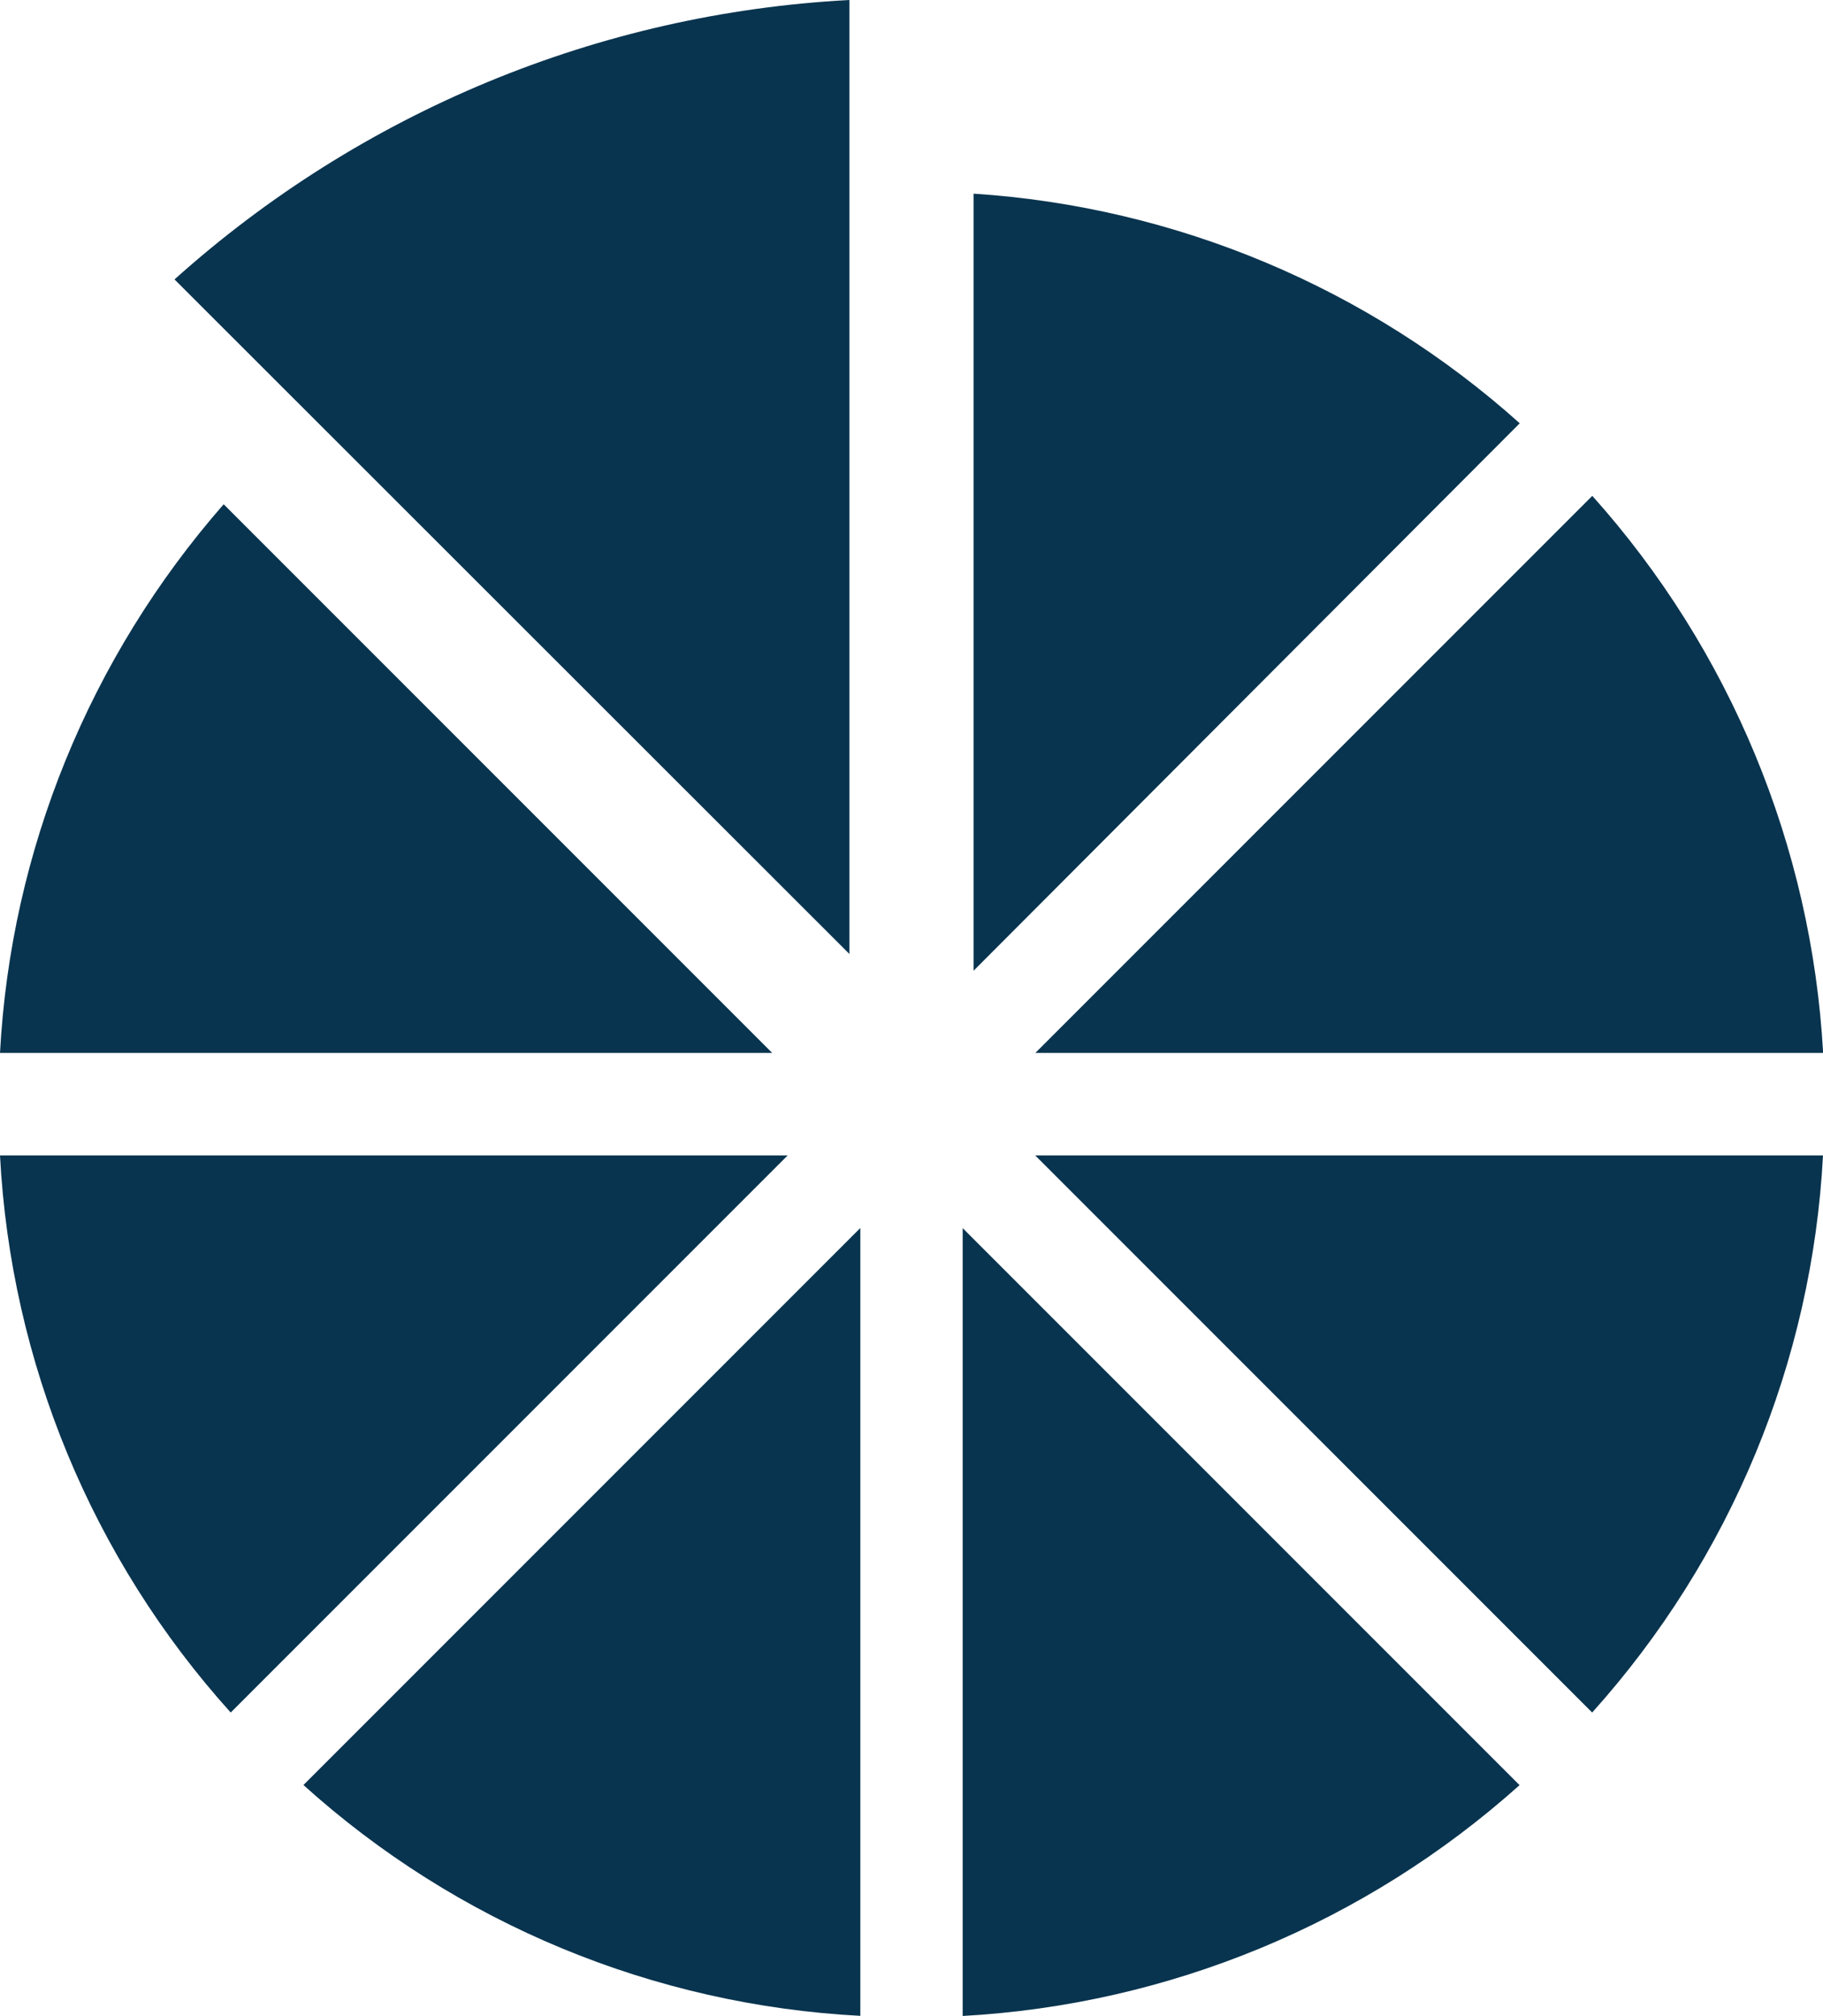
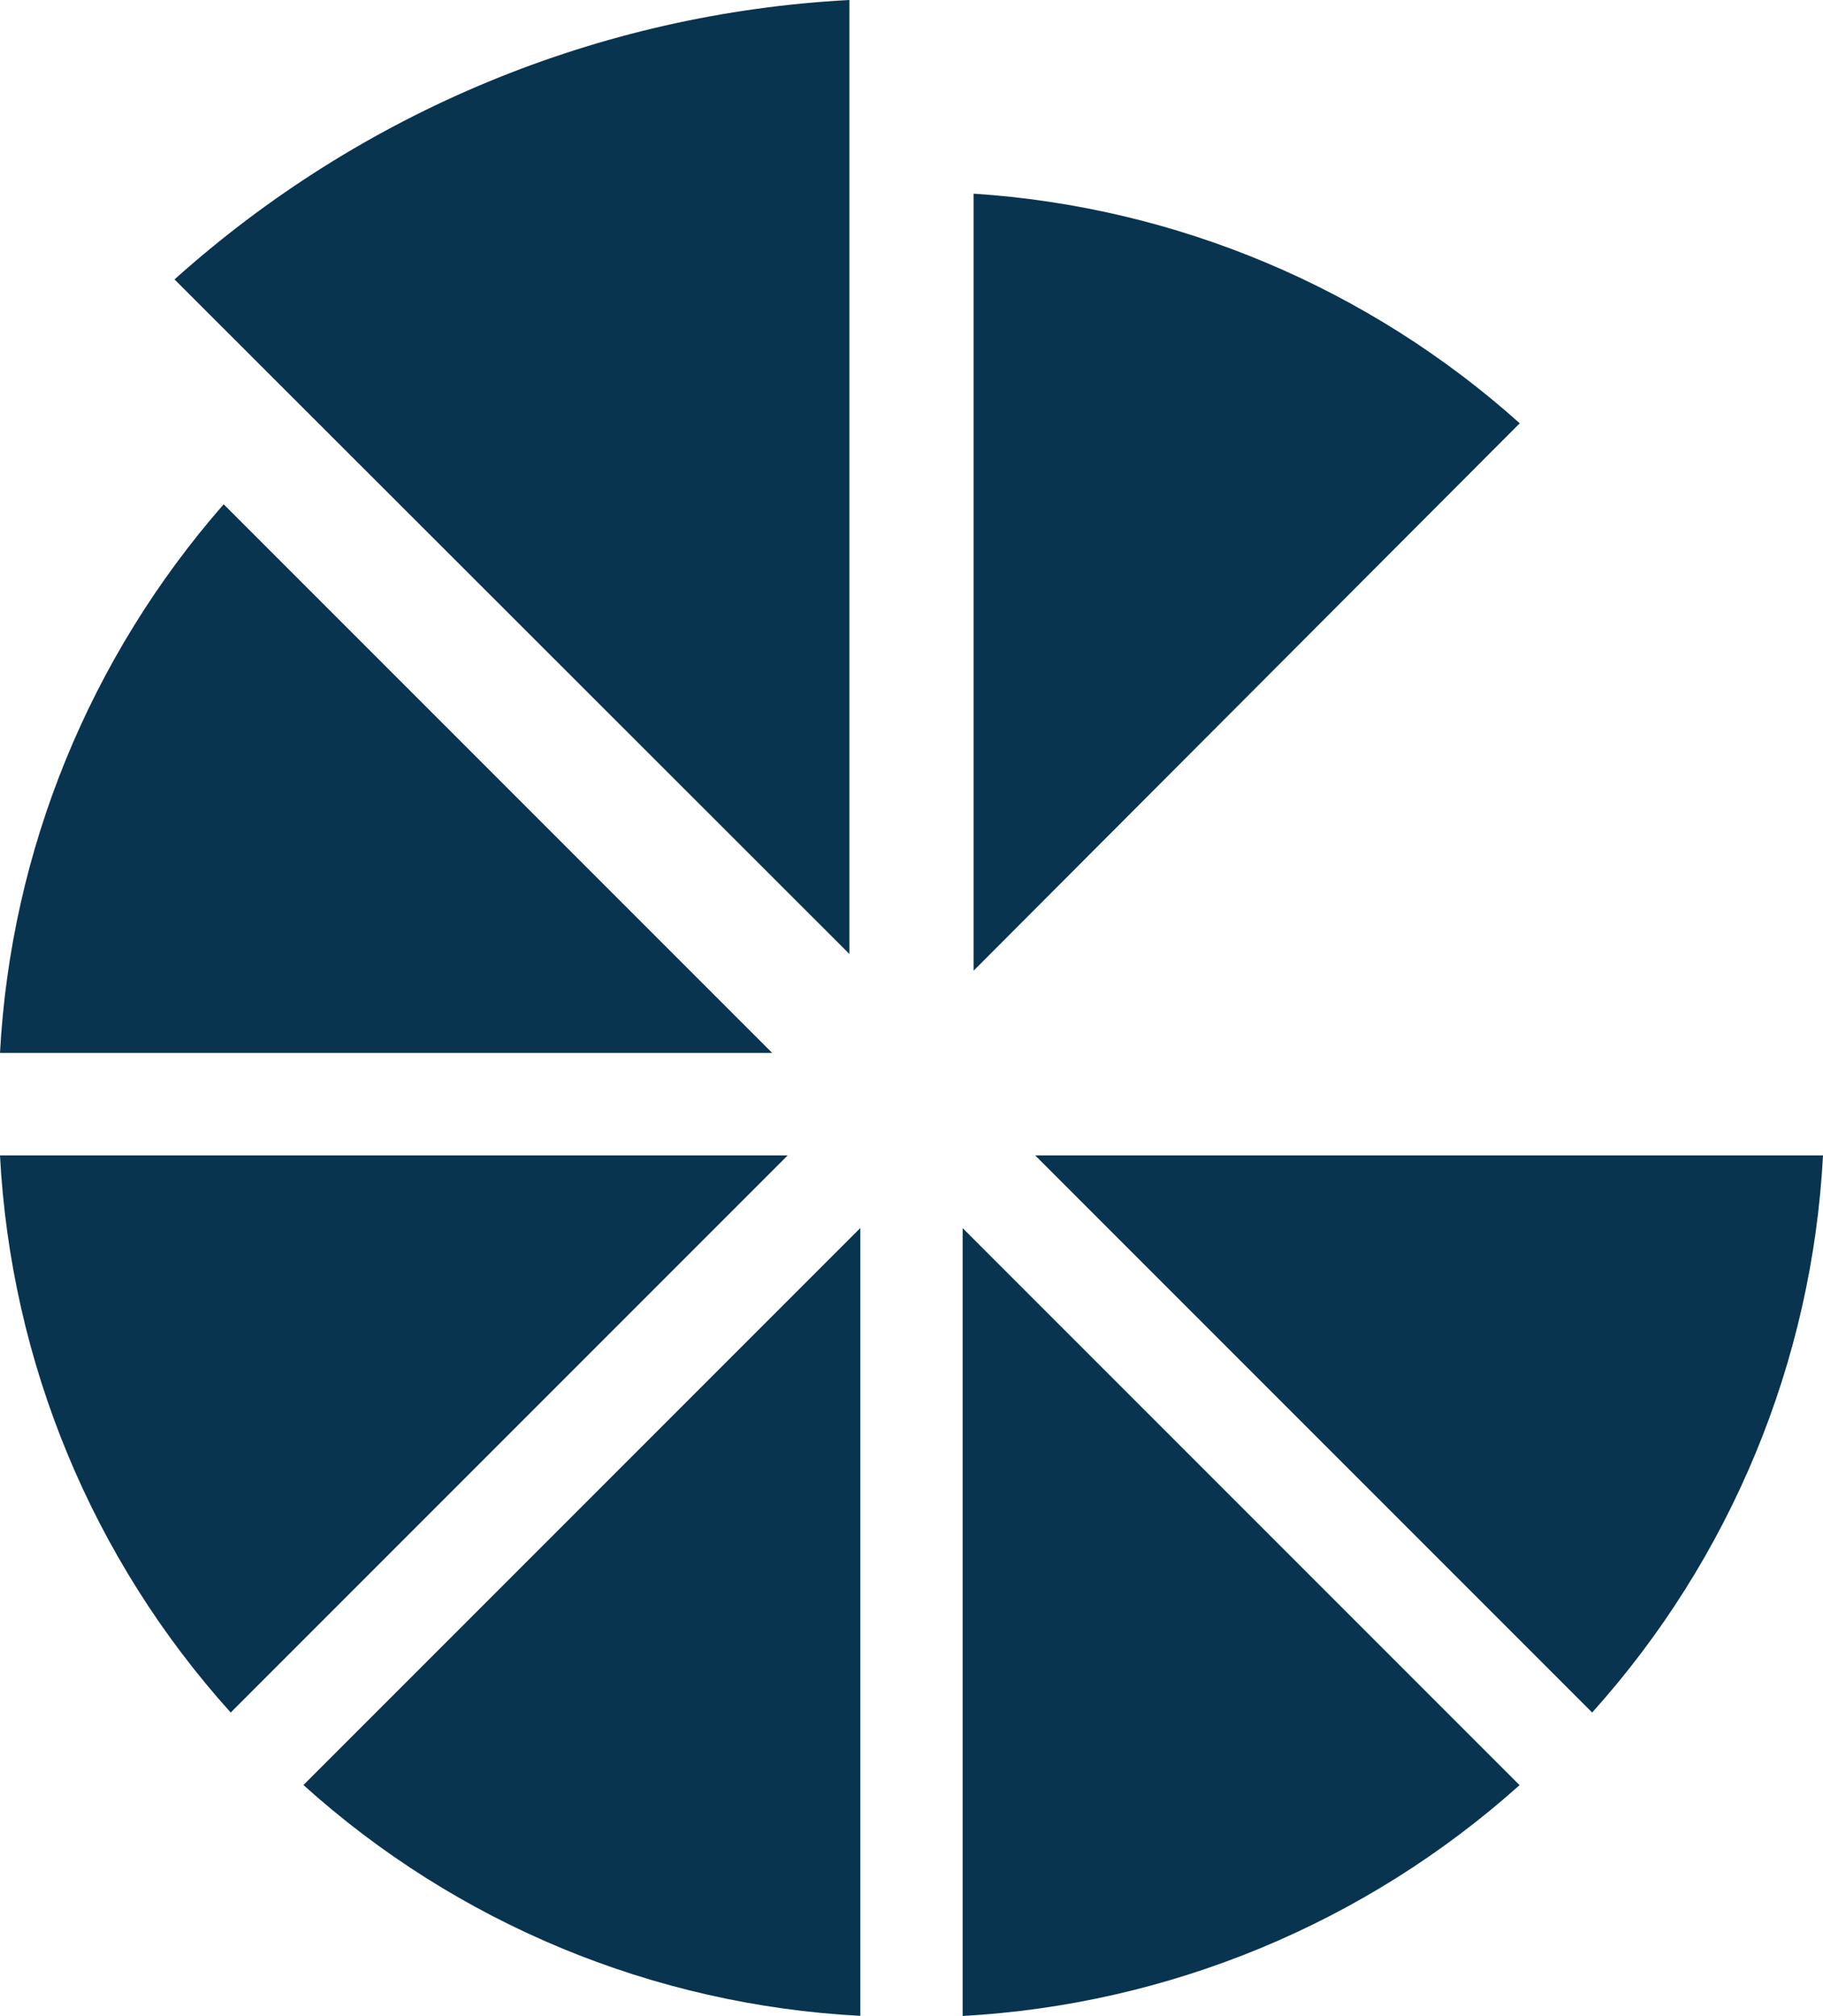
<svg xmlns="http://www.w3.org/2000/svg" id="Layer_2" viewBox="0 0 145 160.31">
  <defs>
    <style>.cls-1{fill:#09344f;}</style>
  </defs>
  <g id="Layer_1-2">
    <path class="cls-1" d="M67.56,0v75.86L13.88,22.22C28.7,8.92,47.63,1.05,67.56,0Z" />
    <path class="cls-1" d="M77.44,15.4c16.12,1.05,31.42,7.49,43.44,18.26l-43.44,43.53V15.4Z" />
    <path class="cls-1" d="M0,83.73c.86-16.12,7.15-31.47,17.79-43.63l43.63,43.63H0Z" />
    <path class="cls-1" d="M24.13,141.95l44.3-44.3v62.65c-16.45-.86-32.09-7.34-44.3-18.36Z" />
-     <path class="cls-1" d="M145,91.88c-.86,16.4-7.34,32.04-18.36,44.3l-44.3-44.3h62.65Z" />
-     <path class="cls-1" d="M145,83.73h-62.65l44.3-44.3c10.97,12.25,17.45,27.89,18.36,44.3Z" />
+     <path class="cls-1" d="M145,91.88c-.86,16.4-7.34,32.04-18.36,44.3l-44.3-44.3h62.65" />
    <path class="cls-1" d="M0,91.88h62.65l-44.3,44.3C7.34,123.97.86,108.33,0,91.88Z" />
    <path class="cls-1" d="M120.87,141.95l-13.07-13.11,13.07,13.11Z" />
    <path class="cls-1" d="M120.87,141.95c-12.25,10.97-27.85,17.45-44.3,18.36v-62.65l44.3,44.3Z" />
  </g>
</svg>